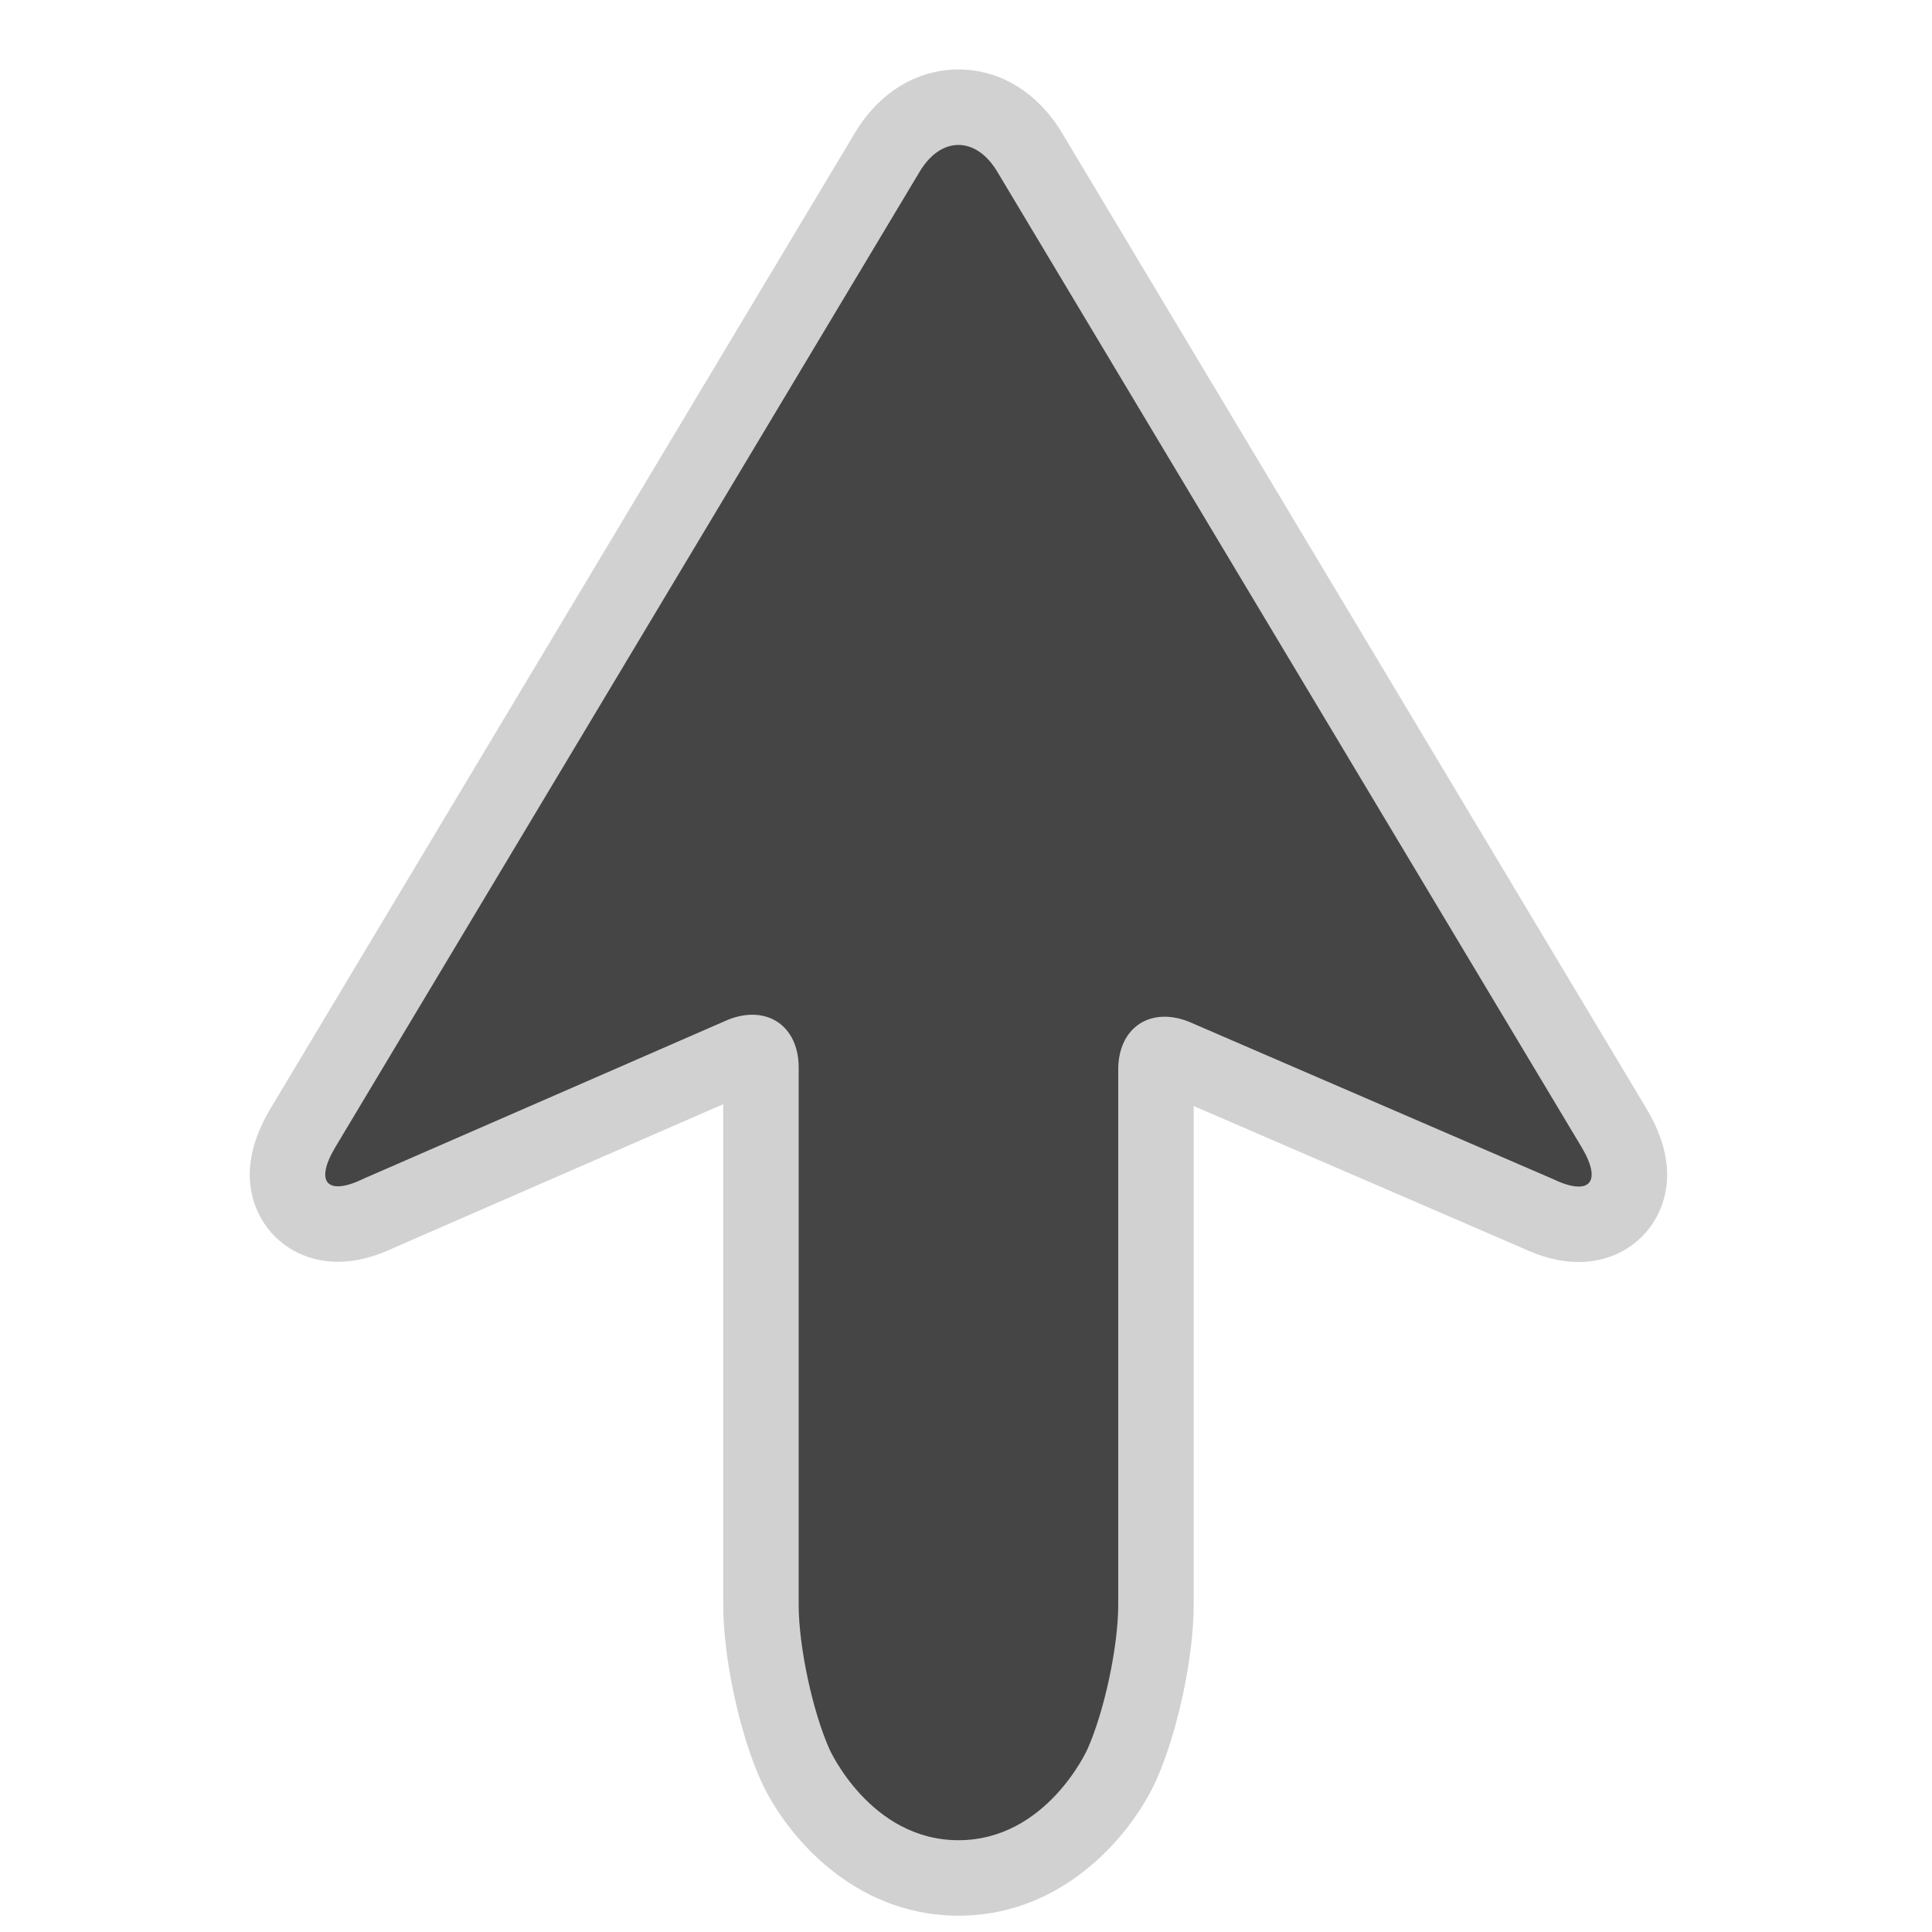
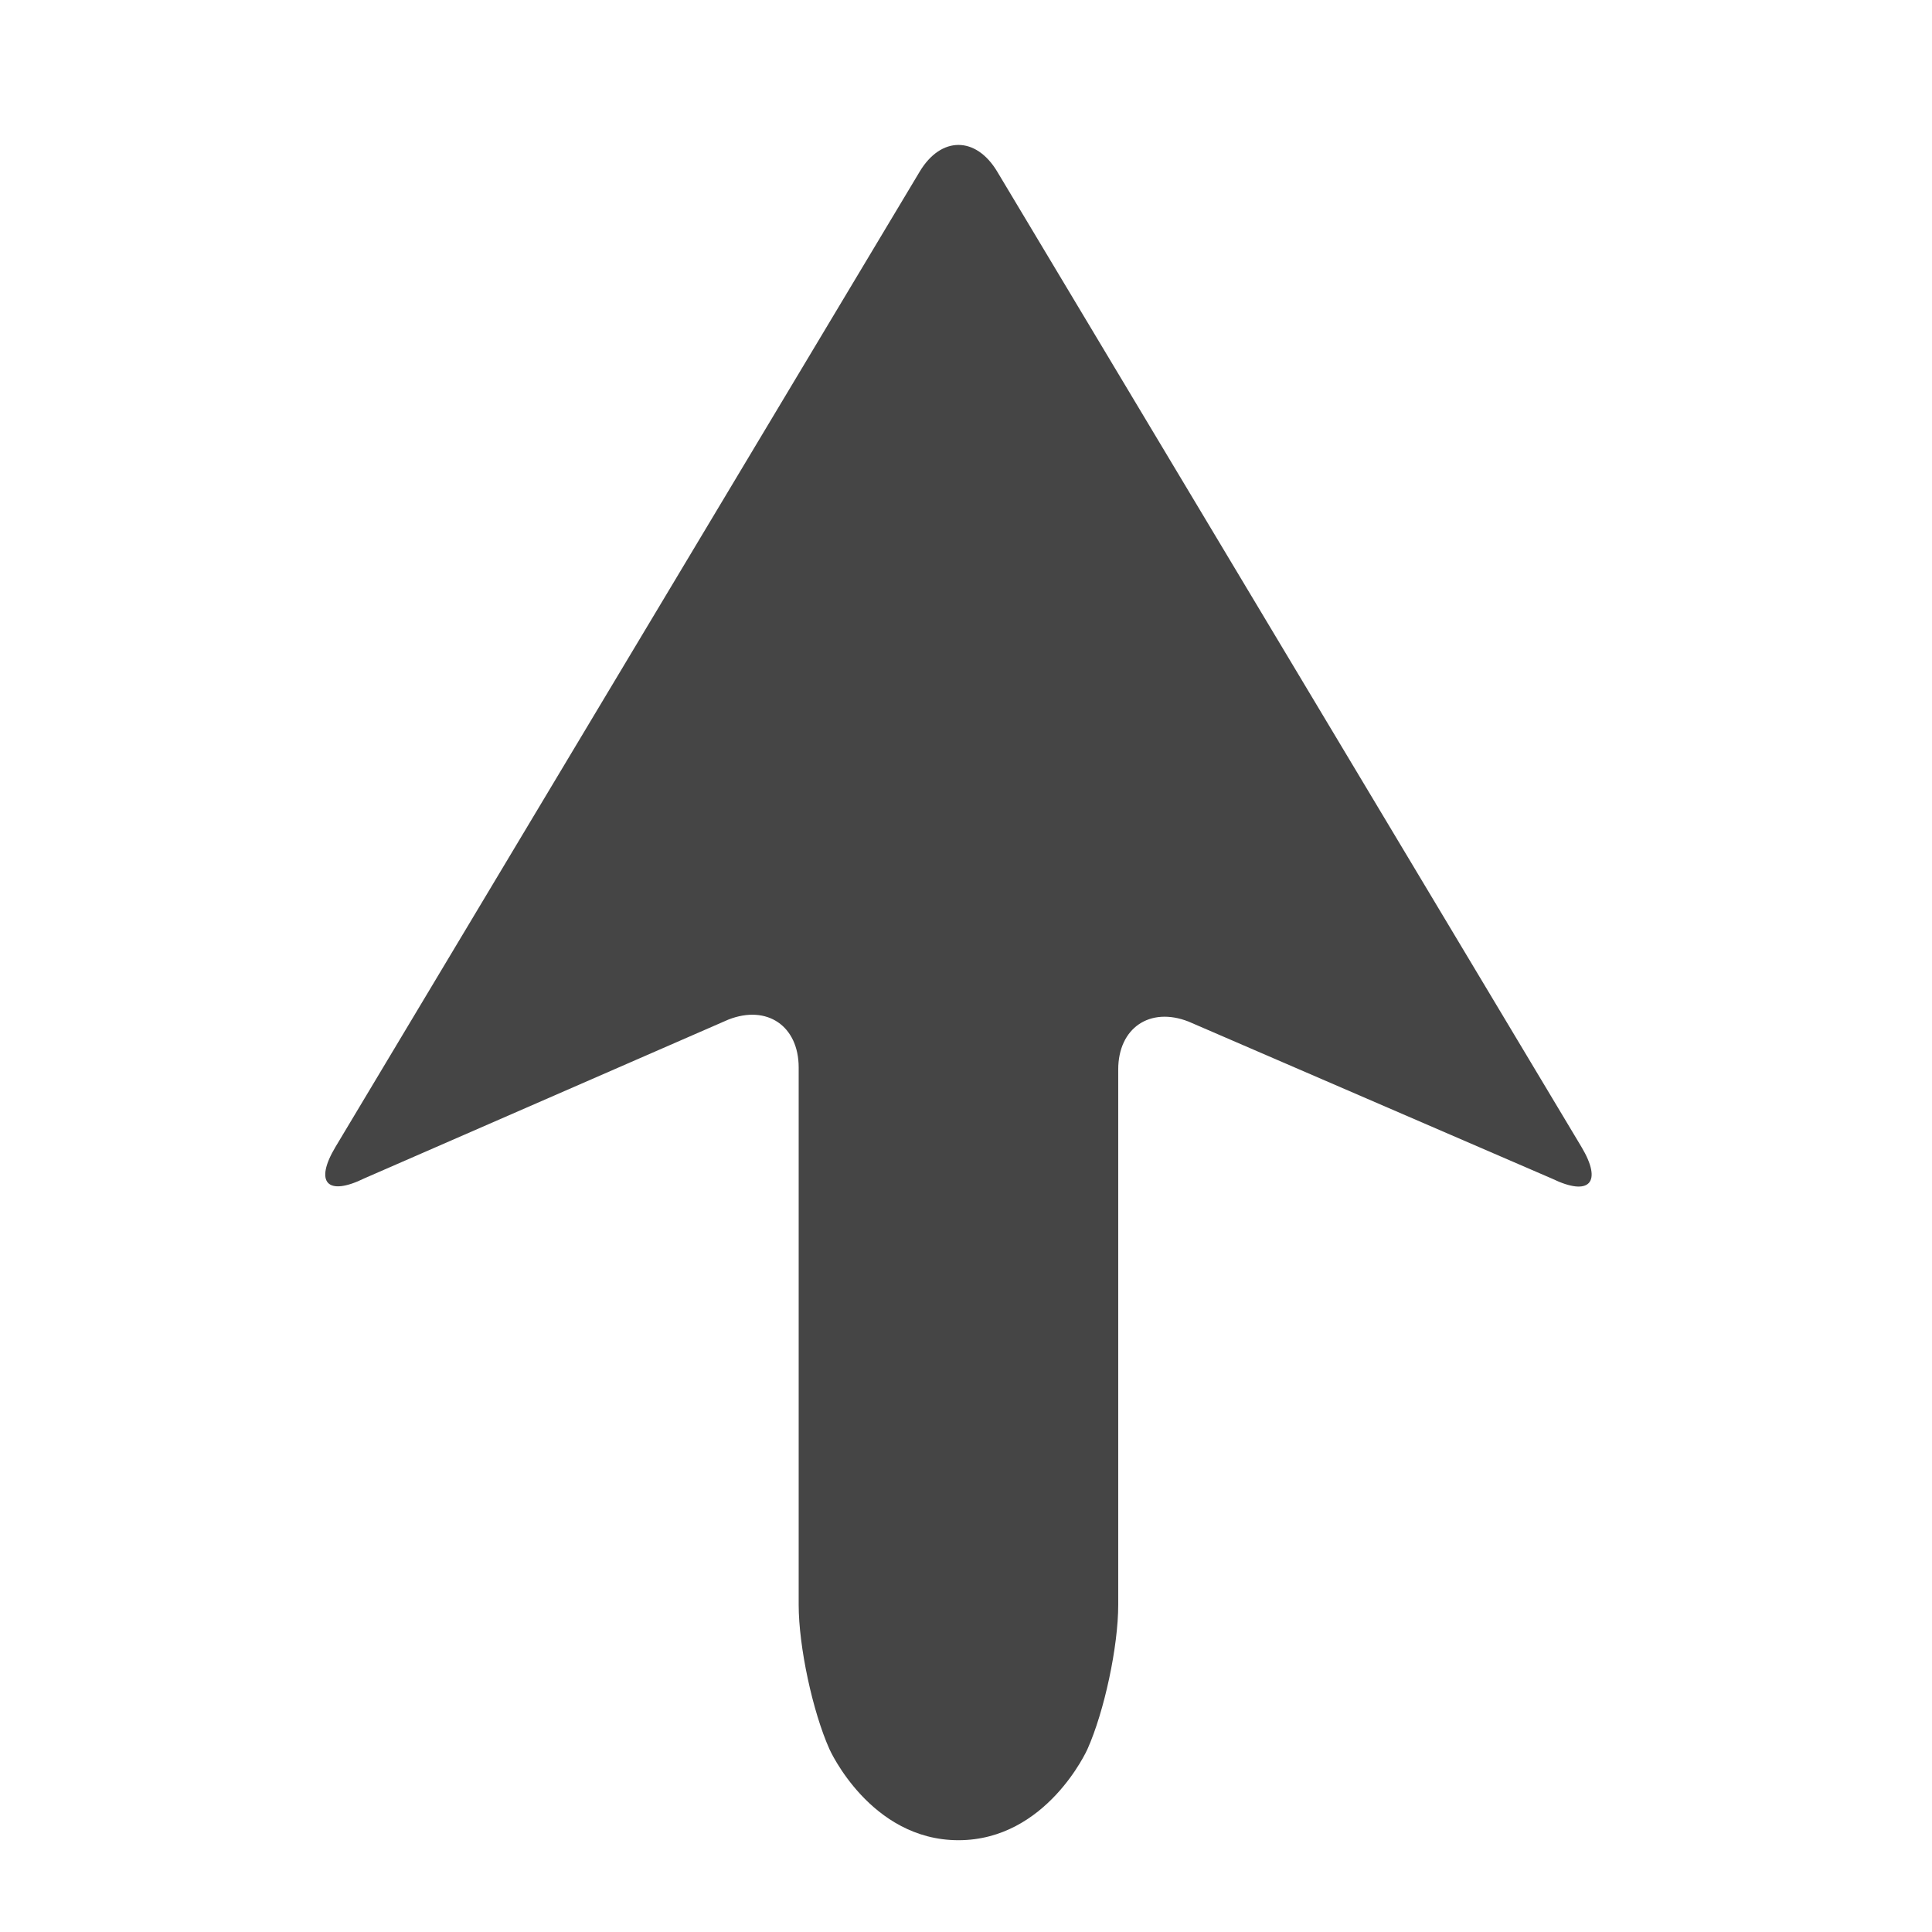
<svg xmlns="http://www.w3.org/2000/svg" version="1.1" id="arrow_up" x="0px" y="0px" width="800px" height="800px" viewBox="0 0 256 256" xml:space="preserve">
  <style type="text/css">

	.st0{fill:#D1D1D1;}
	.st1{fill:#454545;}

</style>
-   <path class="st0" d="M127,253.836c-14.345,0-23.226-11.288-26.212-17.959c-2.827-6.313-4.959-16.294-4.959-23.213V146.31  l-43.353,18.906c-2.769,1.331-5.289,1.979-7.699,1.979c-4.329,0-8.134-2.153-10.178-5.761c-1.657-2.923-2.779-7.83,1.278-14.604  l77.406-129.225c3.197-5.338,8.197-8.4,13.717-8.4c5.52,0,10.52,3.062,13.718,8.4l77.407,129.224  c4.06,6.776,2.933,11.691,1.272,14.62c-2.051,3.618-5.87,5.778-10.217,5.778l0,0c-2.392,0-4.894-0.633-7.639-1.934l-43.371-18.741  v66.112c0,6.919-2.132,16.897-4.959,23.213C150.227,242.547,141.346,253.836,127,253.836z" />
  <path class="st1" d="M205.685,156.189c4.95,2.396,6.688,0.496,3.862-4.223L132.139,22.743c-2.826-4.718-7.451-4.718-10.277,0  L44.456,151.967c-2.826,4.719-1.101,6.593,3.834,4.165l48.229-21.033c5.12-2.008,9.31,0.85,9.31,6.35v71.216  c0,5.5,1.839,14.107,4.086,19.127c0,0,5.393,12.045,17.085,12.045c11.693,0,17.085-12.045,17.085-12.045  c2.247-5.02,4.086-13.627,4.086-19.127v-70.95c0-5.5,4.19-8.359,9.312-6.354L205.685,156.189z" />
</svg>